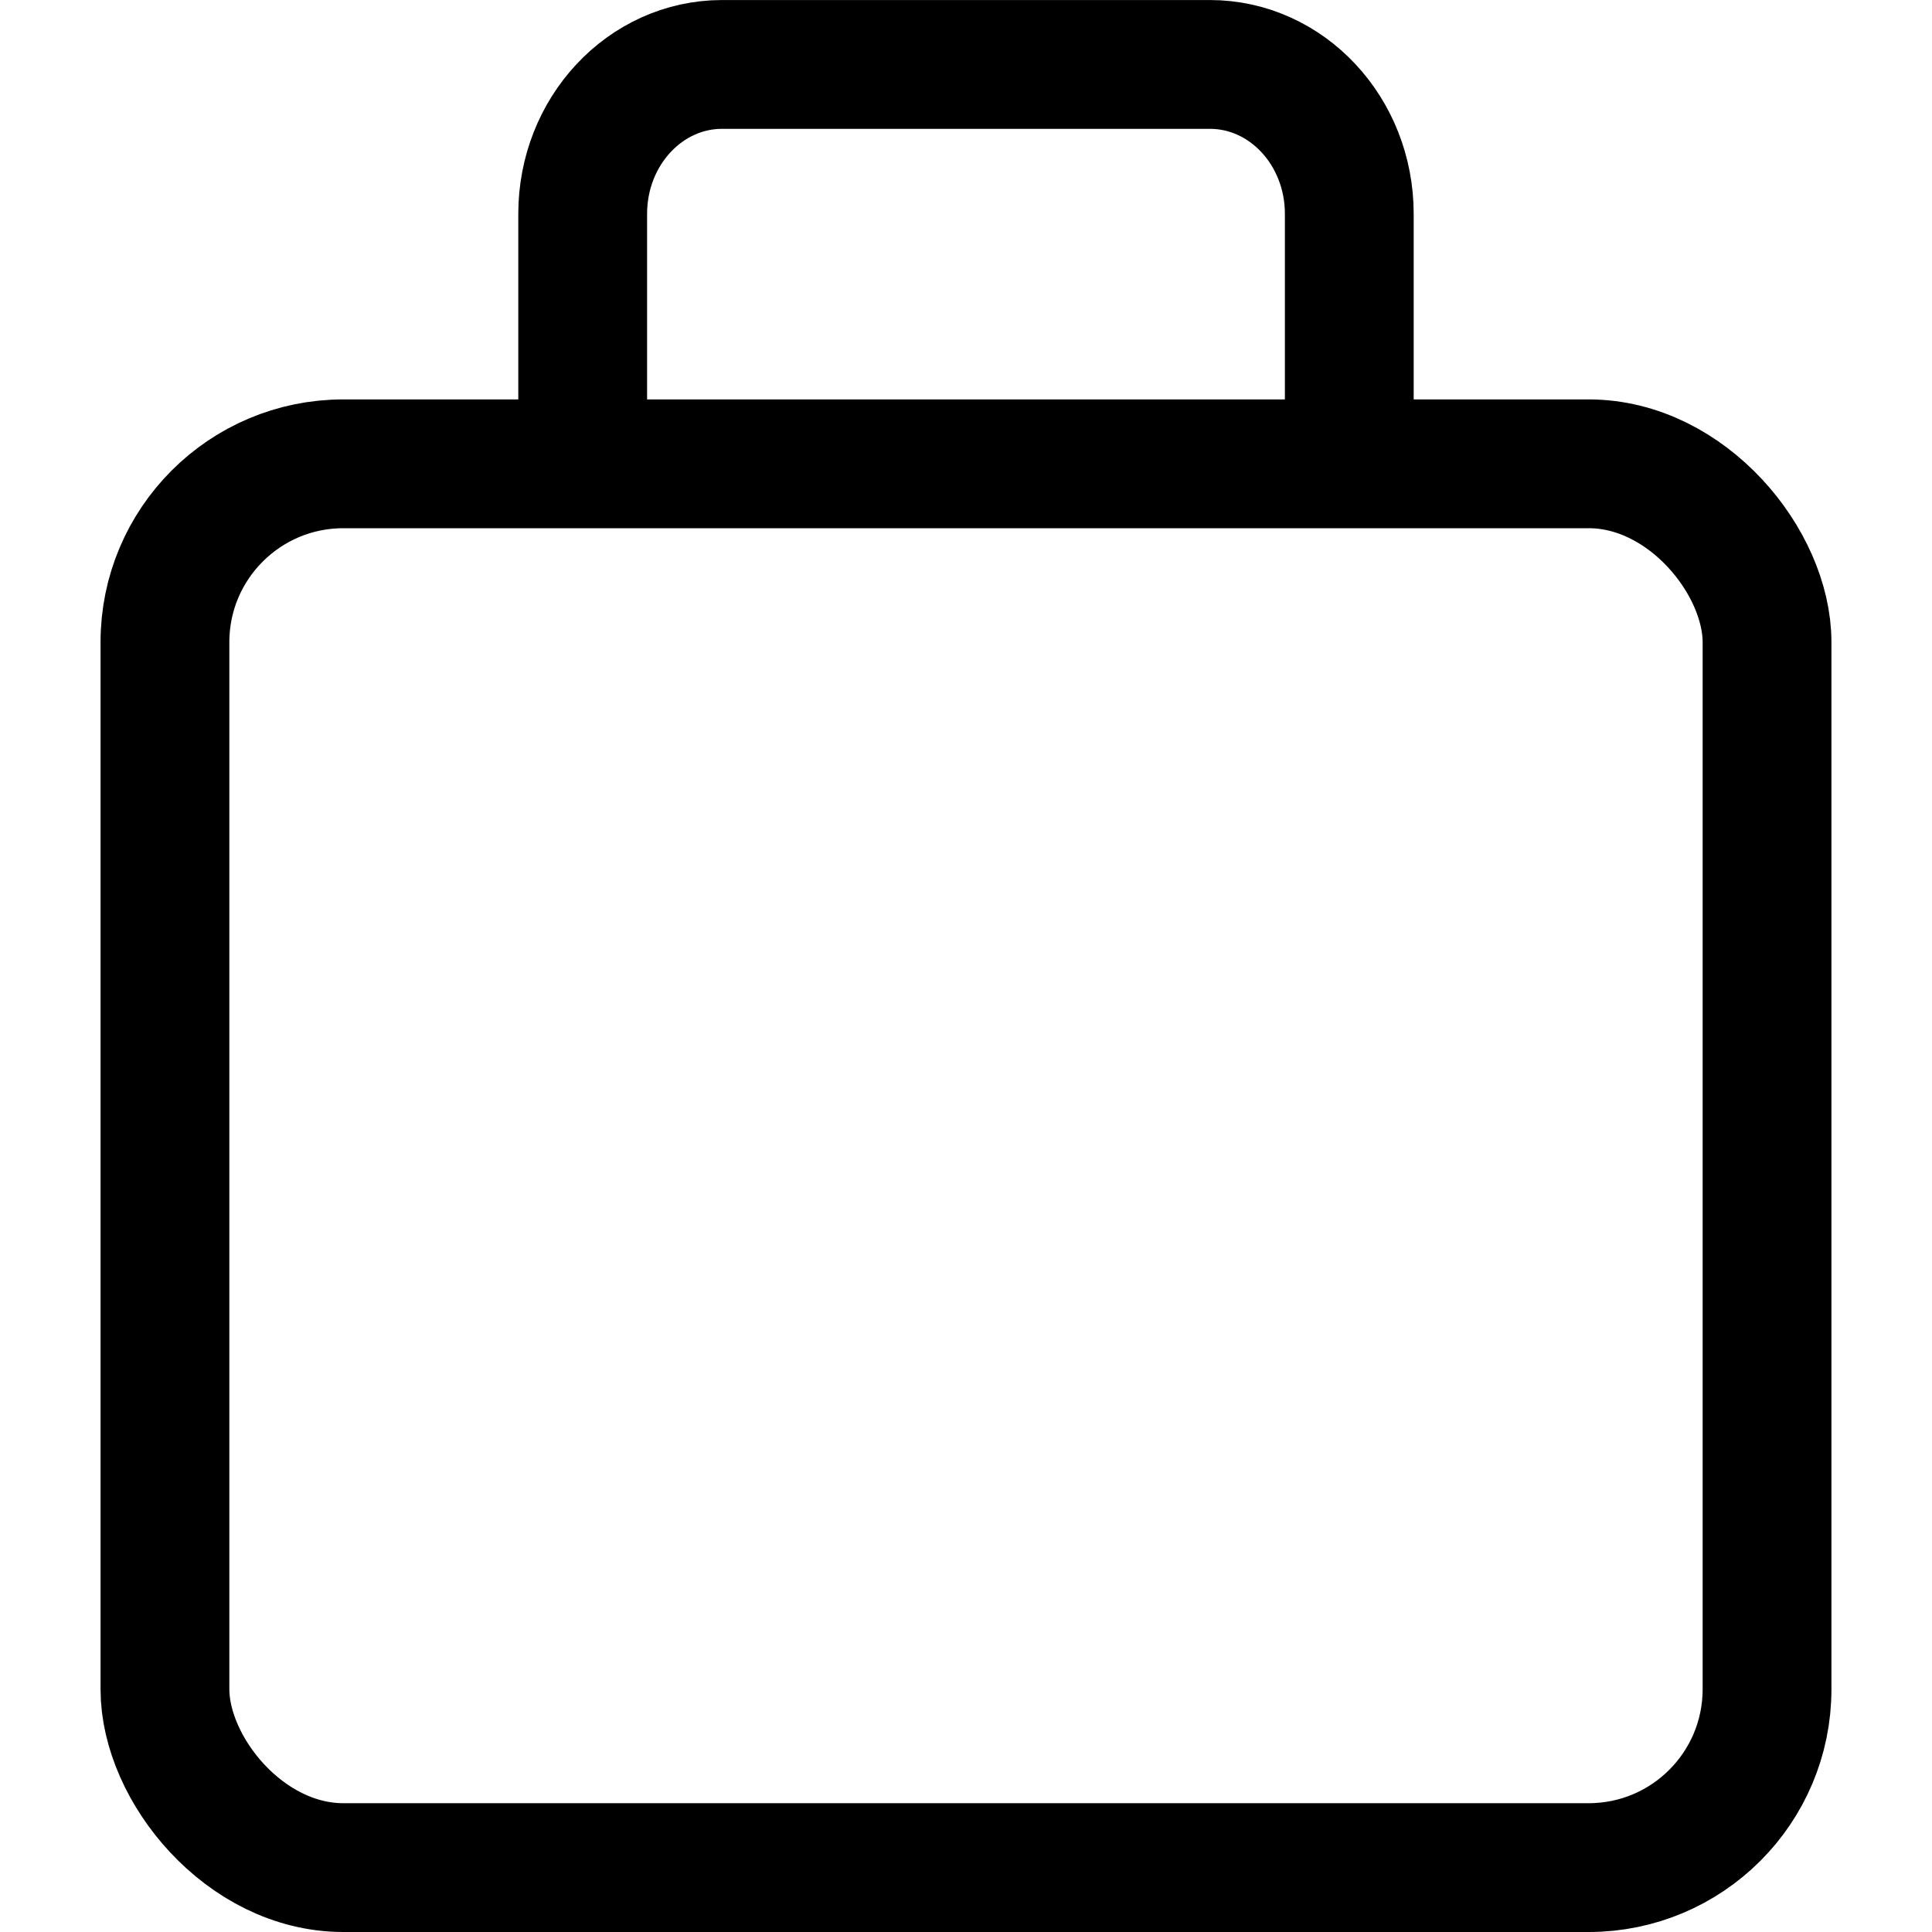
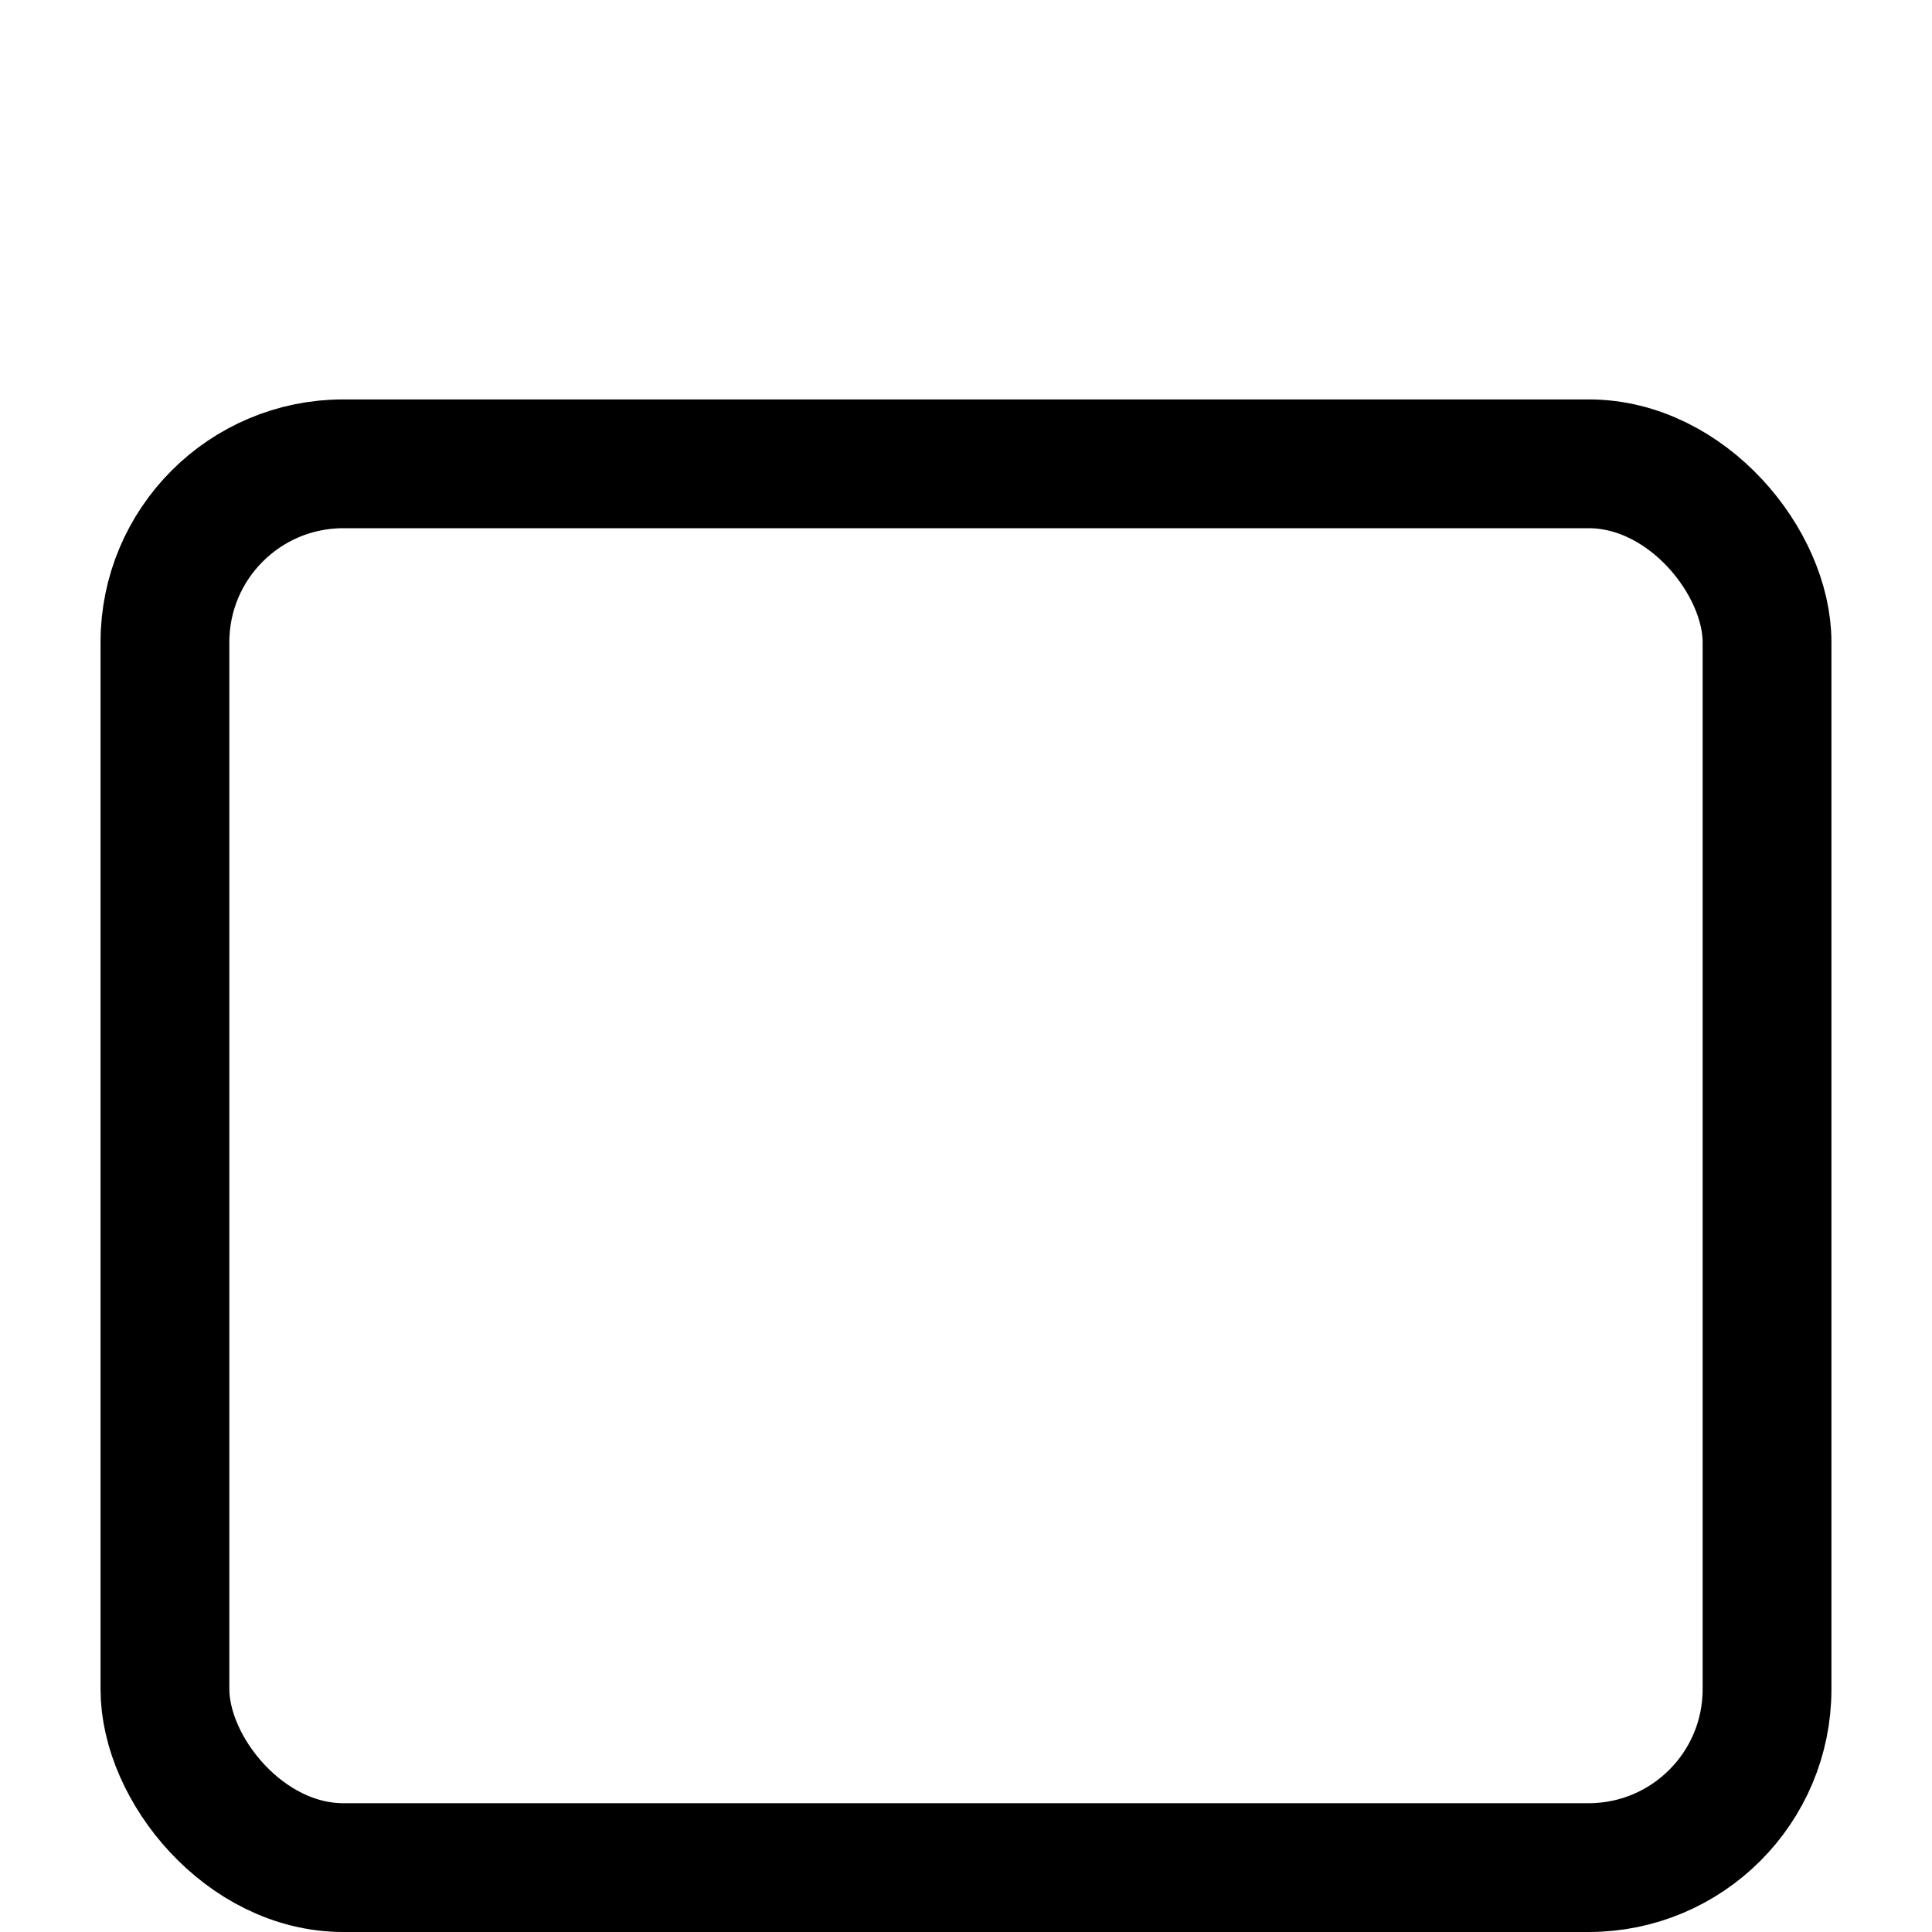
<svg xmlns="http://www.w3.org/2000/svg" id="c" viewBox="0 0 750 750">
  <rect x="64.03" y="180.05" width="621.93" height="544.95" rx="69.24" ry="69.24" style="fill:none; stroke:#000; stroke-miterlimit:10; stroke-width:50px;" />
-   <path d="m226.2,181.08v-98.07c0-32.03,24.24-58,54.13-58h189.33c29.9,0,54.13,25.97,54.13,58v98.07" style="fill:none; stroke:#000; stroke-miterlimit:10; stroke-width:50px;" />
</svg>